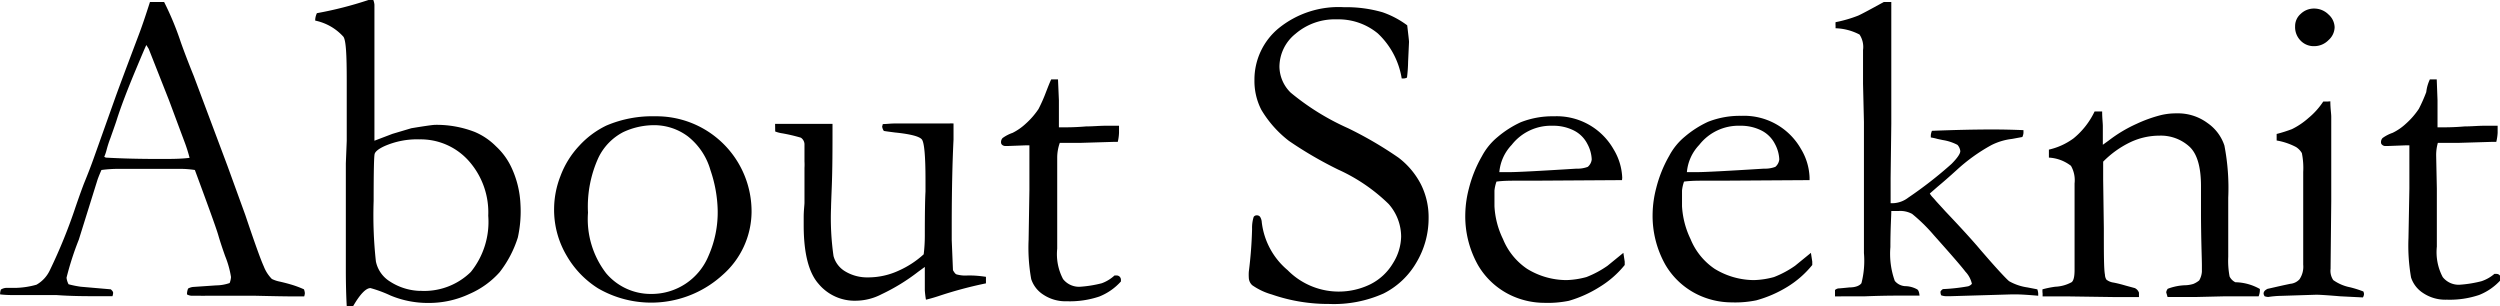
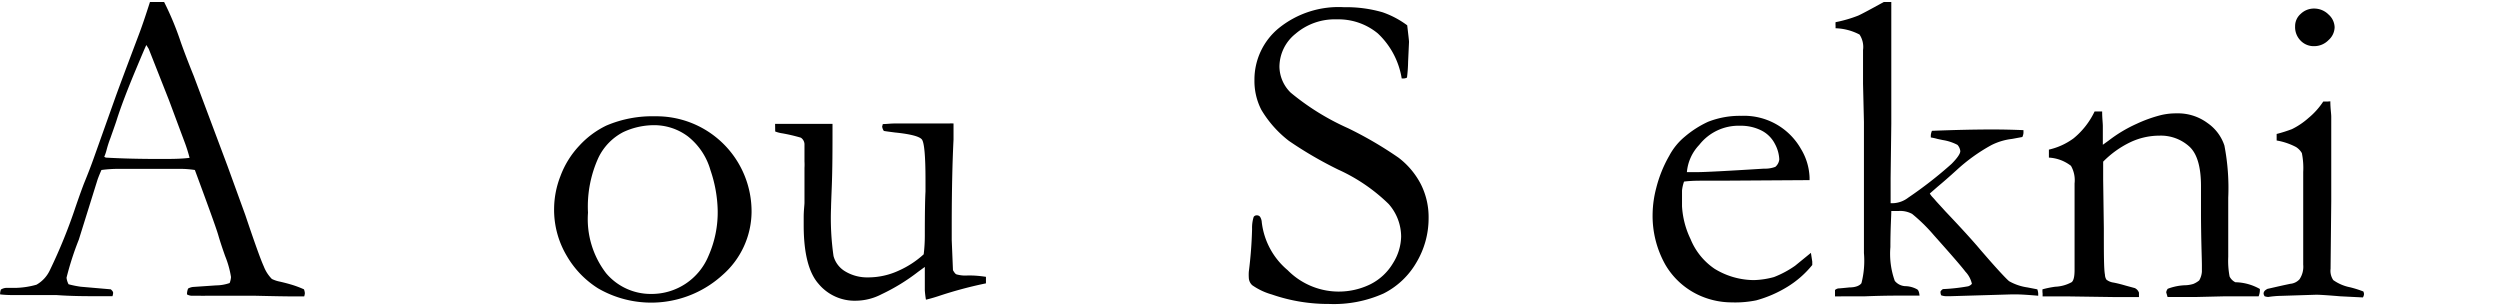
<svg xmlns="http://www.w3.org/2000/svg" viewBox="0 0 222.07 27.19">
  <g id="レイヤー_2" data-name="レイヤー 2">
    <g id="レイヤー_1-2" data-name="レイヤー 1">
      <path d="M.08,25.72a1,1,0,0,1,.49-.15H1l.46,0a7.44,7.44,0,0,0,1.78-.28A2.87,2.87,0,0,0,4.43,24a46.68,46.68,0,0,0,2.29-5.64c.4-1.16.66-1.86.76-2.11.32-.78.64-1.6.94-2.46l1.83-5.14q.43-1.2,2.07-5.54c.28-.73.61-1.71,1-2.93l.58,0,.68,0a26.36,26.36,0,0,1,1.48,3.57c.24.68.62,1.69,1.15,3l3,8,1.58,4.35c.83,2.47,1.38,4,1.64,4.56a3.24,3.24,0,0,0,.72,1.12,2.83,2.83,0,0,0,.73.24c.43.1.72.18.89.23A8.77,8.77,0,0,1,27,25.7a1.22,1.22,0,0,1,.08.34,1.13,1.13,0,0,1-.06.29l-.88,0q-1,0-3.51-.06l-2,0-2.36,0a3.93,3.93,0,0,1-.48,0l-.42,0H17a.89.89,0,0,1-.39-.12,1.3,1.3,0,0,1,.1-.52,1.19,1.19,0,0,1,.43-.14l2.05-.14a3.72,3.72,0,0,0,1.21-.21,1.85,1.85,0,0,0,.12-.53A8.4,8.4,0,0,0,20,22.75c-.23-.65-.44-1.27-.61-1.86s-.87-2.52-2.08-5.79A8.69,8.69,0,0,0,15.88,15L11.7,15l-1.23,0a11.19,11.19,0,0,0-1.46.1c-.17.39-.28.67-.34.84L7,21.29a26.18,26.18,0,0,0-1.09,3.38,1.68,1.68,0,0,0,.18.58,8.57,8.57,0,0,0,1.09.22l2.66.23c.14.12.21.22.21.32a1.13,1.13,0,0,1-.06.29l-1.35,0c-1,0-2.25,0-3.63-.1-.64,0-1.09,0-1.37,0s-.75,0-1.42,0c-.44,0-.76,0-1,0s-.71,0-1.21-.06v-.12A1.37,1.37,0,0,1,.08,25.72ZM9.4,14c1.39.08,3,.12,4.76.12,1,0,1.91,0,2.68-.1a13.15,13.15,0,0,0-.45-1.42c-.85-2.27-1.31-3.52-1.4-3.75L13.21,4.34,13,4c-.08.15-.37.83-.86,2q-1.26,3-1.8,4.74c-.17.51-.35,1-.53,1.52a9.47,9.47,0,0,0-.34,1.05,4.12,4.12,0,0,1-.21.62Z" />
-       <path d="M28,1.83v-.1a1.56,1.56,0,0,1,.15-.56A33.35,33.35,0,0,0,32.73,0l.43,0a1.59,1.59,0,0,1,.1.41V6.23l0,1.86,0,2.07,0,1.68c0,.06,0,.28,0,.66l1.6-.61,1.68-.5c1.21-.2,1.92-.3,2.11-.3a9.35,9.35,0,0,1,3.52.63A5.89,5.89,0,0,1,44.06,13a6,6,0,0,1,1.39,1.92,8.55,8.55,0,0,1,.78,3.2A10.79,10.79,0,0,1,46,21.09a9.79,9.79,0,0,1-1.62,3.09,7.69,7.69,0,0,1-2.68,1.93,8.45,8.45,0,0,1-3.65.8,8.6,8.6,0,0,1-3.36-.66,11.28,11.28,0,0,0-1.78-.66c-.4,0-.92.53-1.54,1.6l-.57,0c-.05-.87-.08-2-.08-3.22l0-2.91,0-1.48,0-4.25,0-.82.08-2V10.76l0-.7c0-.14,0-.71,0-1.7V7.19c0-2.26-.06-3.57-.29-3.92A4.62,4.62,0,0,0,28,1.83Zm9.29,24a5.91,5.91,0,0,0,4.53-1.67,7.08,7.08,0,0,0,1.55-5,6.88,6.88,0,0,0-1.76-4.9,5.72,5.72,0,0,0-4.34-1.88,7.18,7.18,0,0,0-3.14.61c-.51.24-.79.47-.85.68s-.09,1.6-.09,4.18a37.58,37.58,0,0,0,.2,5.37A2.74,2.74,0,0,0,34.63,25,5.18,5.18,0,0,0,37.32,25.84Z" />
      <path d="M49.22,18.5a8.09,8.09,0,0,1,.56-2.85,8,8,0,0,1,1.68-2.71,7.9,7.9,0,0,1,2.41-1.79,10.39,10.39,0,0,1,4.33-.82,8.45,8.45,0,0,1,8.56,8.52,7.52,7.52,0,0,1-2.57,5.57,9.41,9.41,0,0,1-11.07,1.19,8.34,8.34,0,0,1-2.75-2.84A8,8,0,0,1,49.22,18.5Zm8.64,7.61a5.46,5.46,0,0,0,5.07-3.37,9.54,9.54,0,0,0,.82-4.09,11.76,11.76,0,0,0-.64-3.53,5.86,5.86,0,0,0-2-3,5,5,0,0,0-3.1-1,6.49,6.49,0,0,0-2.64.61A5,5,0,0,0,53.16,14a10.46,10.46,0,0,0-.93,4.89,7.88,7.88,0,0,0,1.61,5.38A5.18,5.18,0,0,0,57.86,26.11Z" />
      <path d="M68.85,11h1.46l.64,0,.51,0q2,0,2.49,0v.38c0,1.83,0,3.61-.07,5.33q-.06,1.51-.06,1.74a23.6,23.6,0,0,0,.22,4.29,2.26,2.26,0,0,0,1.06,1.38,3.78,3.78,0,0,0,2,.52,6.46,6.46,0,0,0,2.73-.6,8.28,8.28,0,0,0,2.22-1.45,13.76,13.76,0,0,0,.1-1.64q0-2.91.06-3.93c0-.4,0-.75,0-1.05,0-2.11-.11-3.31-.32-3.58s-1-.48-2.38-.62c-.46-.06-.79-.1-1-.14a.88.88,0,0,1-.15-.39l.06-.22c.34,0,.67-.05,1-.05l3.11,0,1.76,0a2.75,2.75,0,0,1,.41,0l0,1.42q-.15,3-.16,7.34l0,1.59L84.65,24c.12.21.22.34.31.37a2.87,2.87,0,0,0,1,.1h.17c.17,0,.66,0,1.45.12,0,.17,0,.29,0,.37v.21a36.52,36.52,0,0,0-4.24,1.14c-.43.14-.79.24-1.09.31a7.93,7.93,0,0,1-.1-.84V24.24c0-.07,0-.24,0-.53l-.59.43a17.45,17.45,0,0,1-3.26,2,5,5,0,0,1-2.22.57A4.17,4.17,0,0,1,72.7,25.2c-.88-1-1.31-2.75-1.31-5.2,0-.13,0-.36,0-.7,0-.63.07-1.06.07-1.31,0-.09,0-.38,0-.86,0-.21,0-.39,0-.55s0-.38,0-.79,0-.7,0-.87a5.06,5.06,0,0,0,0-.58l0-1,0-.55a.73.73,0,0,0-.32-.56,15.07,15.07,0,0,0-1.61-.38,3,3,0,0,1-.67-.17Z" />
-       <path d="M93.38,7.05l.6,0,.08,1.86,0,2.4.47,0c.34,0,1,0,1.94-.08.61,0,1.19-.06,1.75-.06l1.18,0q0,.39,0,.63a4.12,4.12,0,0,1-.11.8H99l-3,.09-1.51,0-.35,0A3.91,3.91,0,0,0,93.91,14l0,2.93,0,5.16a4.74,4.74,0,0,0,.52,2.7,1.8,1.8,0,0,0,1.53.68,10.59,10.59,0,0,0,1.91-.31A3.39,3.39,0,0,0,99,24.47h.18a.38.38,0,0,1,.28.11.39.39,0,0,1,.11.28l0,.14a5.11,5.11,0,0,1-1.92,1.34,8.19,8.19,0,0,1-2.88.42,3.55,3.55,0,0,1-2.1-.59,2.6,2.6,0,0,1-1.07-1.38,15.78,15.78,0,0,1-.23-3.5l.07-4.4V14c0-.36,0-.73,0-1.09l-.34,0-1.6.06-.15,0a.47.47,0,0,1-.33-.1.29.29,0,0,1-.1-.23.52.52,0,0,1,.14-.38,3.41,3.41,0,0,1,.89-.46A5,5,0,0,0,91.1,11a6.81,6.81,0,0,0,1.15-1.32,13.5,13.5,0,0,0,.66-1.49C93.12,7.65,93.27,7.27,93.38,7.05Z" />
      <path d="M125,2.25c.1.86.16,1.35.16,1.48l-.08,1.74a13,13,0,0,1-.1,1.42.64.64,0,0,1-.29.08l-.18,0a7,7,0,0,0-2.12-4,5.49,5.49,0,0,0-3.64-1.25A5.35,5.35,0,0,0,115.08,3a3.77,3.77,0,0,0-1.43,2.91,3.28,3.28,0,0,0,1,2.32,22,22,0,0,0,5.1,3.16A34.1,34.1,0,0,1,124.22,14a7,7,0,0,1,2,2.38,6.5,6.5,0,0,1,.68,3,7.65,7.65,0,0,1-1.08,3.93,7,7,0,0,1-2.92,2.76,10.81,10.81,0,0,1-4.86.93,15.31,15.31,0,0,1-5.06-.84,5.78,5.78,0,0,1-1.74-.82.93.93,0,0,1-.31-.66,4,4,0,0,1,0-.55,37.32,37.32,0,0,0,.29-3.79,3.25,3.25,0,0,1,.14-1.07.31.31,0,0,1,.29-.14.33.33,0,0,1,.28.13,1,1,0,0,1,.15.48A6.55,6.55,0,0,0,114.38,24a6.38,6.38,0,0,0,7.35,1.25,4.87,4.87,0,0,0,2-1.86,4.62,4.62,0,0,0,.73-2.37,4.39,4.39,0,0,0-1.11-2.9,15.62,15.62,0,0,0-4.47-3.05,34.73,34.73,0,0,1-4.38-2.55,9.79,9.79,0,0,1-2.46-2.77,5.59,5.59,0,0,1-.61-2.64,5.91,5.91,0,0,1,2.15-4.6A8.44,8.44,0,0,1,119.38.64a11.6,11.6,0,0,1,3.43.45A8.08,8.08,0,0,1,125,2.25Z" />
-       <path d="M144.08,16l-7.83.05h-1.48c-.6,0-1.22,0-1.84.08a3.4,3.4,0,0,0-.18.8l0,.2v.19l0,1a7.5,7.5,0,0,0,.76,2.92,5.83,5.83,0,0,0,2.14,2.64,6.7,6.7,0,0,0,3.49,1,7.43,7.43,0,0,0,1.78-.27,8.82,8.82,0,0,0,1.87-1l1.41-1.15.12.78c0,.09,0,.19,0,.3a8.67,8.67,0,0,1-2.23,1.95,10.65,10.65,0,0,1-2.73,1.23,9.42,9.42,0,0,1-2.19.18,7,7,0,0,1-2.74-.57,6.7,6.7,0,0,1-3.13-2.76,8.84,8.84,0,0,1-1.14-4.62,9.57,9.57,0,0,1,.32-2.21,11.29,11.29,0,0,1,1.16-2.87,5.6,5.6,0,0,1,1.39-1.7,9,9,0,0,1,2.05-1.31,7.69,7.69,0,0,1,2.95-.53,5.81,5.81,0,0,1,5.3,2.93,5.25,5.25,0,0,1,.77,2.54Zm-10.9-.71h.92q1,0,5.94-.31a2.53,2.53,0,0,0,1-.16,1,1,0,0,0,.35-.66,3.16,3.16,0,0,0-.39-1.38,2.71,2.71,0,0,0-1.2-1.19,4.05,4.05,0,0,0-1.89-.42,4.43,4.43,0,0,0-3.63,1.7A4,4,0,0,0,133.18,15.33Z" />
      <path d="M160.74,16l-7.83.05h-1.48c-.6,0-1.22,0-1.84.08a3.4,3.4,0,0,0-.18.8l0,.2v.19l0,1a7.69,7.69,0,0,0,.76,2.92,5.83,5.83,0,0,0,2.14,2.64,6.73,6.73,0,0,0,3.49,1,7.43,7.43,0,0,0,1.78-.27,8.82,8.82,0,0,0,1.87-1l1.41-1.15.12.78c0,.09,0,.19,0,.3a8.67,8.67,0,0,1-2.23,1.95A10.65,10.65,0,0,1,156,26.68a9.42,9.42,0,0,1-2.19.18,7,7,0,0,1-2.74-.57,6.7,6.7,0,0,1-3.13-2.76,8.84,8.84,0,0,1-1.14-4.62,9.57,9.57,0,0,1,.32-2.21,11.29,11.29,0,0,1,1.16-2.87,5.6,5.6,0,0,1,1.39-1.7,9,9,0,0,1,2.05-1.31,7.69,7.69,0,0,1,2.95-.53,5.81,5.81,0,0,1,5.3,2.93,5.25,5.25,0,0,1,.77,2.54Zm-10.9-.71h.92q1,0,5.94-.31a2.53,2.53,0,0,0,1-.16,1,1,0,0,0,.35-.66,3.16,3.16,0,0,0-.39-1.38,2.71,2.71,0,0,0-1.2-1.19,4.05,4.05,0,0,0-1.89-.42,4.43,4.43,0,0,0-3.63,1.7A4,4,0,0,0,149.84,15.33Z" />
      <path d="M163,26.33l0-.57a.6.6,0,0,1,.29-.14q.13,0,1-.09c.56,0,.92-.17,1.06-.38a8,8,0,0,0,.22-2.67l0-7.71,0-1.36c0-.12,0-.55,0-1.31,0-.35,0-.77,0-1.27l-.08-3.39,0-3a2,2,0,0,0-.31-1.37,4.89,4.89,0,0,0-2.13-.56V2.3a2.33,2.33,0,0,1,0-.33,11.53,11.53,0,0,0,2-.58c.3-.13,1.06-.54,2.28-1.21H168c0,.3,0,.48,0,.54v1.7l0,.84L168,4.8l0,2.33L168,11l-.06,4.8v1.49c0,.18,0,.43,0,.76l.21,0a2.34,2.34,0,0,0,1.35-.49,36.39,36.39,0,0,0,3.85-3q.78-.79.78-1.14a1,1,0,0,0-.25-.55,4.21,4.21,0,0,0-1.31-.43l-.47-.1a5,5,0,0,0-.59-.13l0-.2a1.38,1.38,0,0,1,.1-.39q3.09-.12,5.37-.12,1.29,0,2.76.06v.26a1.05,1.05,0,0,1-.1.35l-.92.17a5.46,5.46,0,0,0-1.83.55,15.61,15.61,0,0,0-3.11,2.24c-.64.58-1.19,1.06-1.66,1.45l-.7.61a1.78,1.78,0,0,0,.25.33c.05.05.16.17.31.35l.84.92q2.11,2.22,3.13,3.44l.74.85c1,1.14,1.61,1.77,1.78,1.9a4.59,4.59,0,0,0,1.62.55l.88.17a1.37,1.37,0,0,1,.08.37l0,.2c-.93-.08-1.59-.12-2-.12h-.35l-5.43.16-.43,0a1.29,1.29,0,0,1-.41-.08.83.83,0,0,1-.06-.27V25.9a.57.57,0,0,1,.22-.22,16.68,16.68,0,0,0,2.24-.25.71.71,0,0,0,.33-.22,2.28,2.28,0,0,0-.57-1.07c-.37-.49-1.32-1.58-2.82-3.26A14.86,14.86,0,0,0,169.85,19a2.21,2.21,0,0,0-1.16-.26H168c0,.47-.08,1.54-.08,3.21a7.13,7.13,0,0,0,.39,3,1.28,1.28,0,0,0,1,.47,2.27,2.27,0,0,1,1,.29c.11.08.17.26.2.55l-2,0q-1.29,0-2.82.06l-1.44,0Z" />
      <path d="M181.43,25.7a8.61,8.61,0,0,1,1.13-.23,3.31,3.31,0,0,0,1.47-.41c.17-.15.25-.51.25-1.07l0-.7c0-.26,0-.59,0-1l0-6a2.57,2.57,0,0,0-.32-1.56A3.51,3.51,0,0,0,182,14v-.71a5.88,5.88,0,0,0,2.19-1,6.92,6.92,0,0,0,1.87-2.39l.67,0c0,.62.06,1,.06,1.31v1.3l0,.35.54-.39A12.28,12.28,0,0,1,189.79,11a12.15,12.15,0,0,1,2.18-.78,5.75,5.75,0,0,1,1.37-.15,4.4,4.4,0,0,1,2.75.86,3.91,3.91,0,0,1,1.5,2,19.86,19.86,0,0,1,.34,4.63v2.95q0,.12,0,.78c0,.45,0,.95,0,1.53a7.49,7.49,0,0,0,.12,1.74,1.12,1.12,0,0,0,.51.51,4.59,4.59,0,0,1,2.18.6v.16a1.57,1.57,0,0,1-.11.49h-.37l-2.58,0-2.54.06c-.94,0-1.81,0-2.6,0l-.12-.41a.64.64,0,0,1,.14-.32,4.86,4.86,0,0,1,1.48-.31,2.76,2.76,0,0,0,.79-.12,2.05,2.05,0,0,0,.52-.31,1.79,1.79,0,0,0,.24-.78c0-.09,0-.27,0-.55,0-.6-.07-2.09-.08-4.48v-1l0-1.57q0-2.52-1-3.48a3.77,3.77,0,0,0-2.71-1,6,6,0,0,0-2.56.58,8.56,8.56,0,0,0-2.42,1.73c0,.62,0,1.15,0,1.6l.06,4.31c0,2.26,0,3.64.1,4.14a.83.83,0,0,0,.13.43,1.29,1.29,0,0,0,.63.26q.47.09,1.08.27l.81.22A.71.71,0,0,1,190,26l0,.39H188l-4.22-.06-1.86,0h-.48l0-.26A1.85,1.85,0,0,1,181.43,25.7Z" />
      <path d="M202.23,12.48l0-.58a12.54,12.54,0,0,0,1.36-.43,6.59,6.59,0,0,0,1.48-1,6.6,6.6,0,0,0,1.3-1.45l.37,0L207,9c0,.63.08,1.08.08,1.37,0,.07,0,.36,0,.88v1l0,5.63-.06,6a1.46,1.46,0,0,0,.24,1,3.86,3.86,0,0,0,1.5.64,9.84,9.84,0,0,1,1.17.37.6.6,0,0,1,.06.23.62.62,0,0,1-.1.3l-2-.1c-1.08-.09-1.8-.14-2.15-.14l-3.12.1a8.48,8.48,0,0,0-1.14.1,1.33,1.33,0,0,1-.31-.06.47.47,0,0,1-.1-.24c0-.18.13-.32.37-.43.06,0,.72-.17,2-.44a1.26,1.26,0,0,0,.82-.4,2,2,0,0,0,.33-1.3c0-1,0-3.75,0-8.23a6.74,6.74,0,0,0-.12-1.68,1.57,1.57,0,0,0-.52-.54A5.75,5.75,0,0,0,202.23,12.48Zm1.64-10.14a1.44,1.44,0,0,1,.5-1.11,1.69,1.69,0,0,1,1.2-.47,1.8,1.8,0,0,1,1.27.53,1.57,1.57,0,0,1,.54,1.13,1.57,1.57,0,0,1-.54,1.14,1.77,1.77,0,0,1-1.27.54,1.61,1.61,0,0,1-1.21-.49A1.7,1.7,0,0,1,203.87,2.34Z" />
-       <path d="M215.84,7.05l.61,0,.07,1.86,0,2.4.47,0c.34,0,1,0,1.94-.08.61,0,1.19-.06,1.75-.06l1.18,0c0,.26,0,.47,0,.63a4.37,4.37,0,0,1-.12.8h-.33l-3,.09-1.5,0-.36,0a3.91,3.91,0,0,0-.15,1.13l.06,2.93,0,5.16a4.74,4.74,0,0,0,.52,2.7,1.8,1.8,0,0,0,1.53.68,10.59,10.59,0,0,0,1.91-.31,3.39,3.39,0,0,0,1.15-.65h.18a.38.38,0,0,1,.28.11.39.39,0,0,1,.11.28l0,.14a5.11,5.11,0,0,1-1.92,1.34,8.19,8.19,0,0,1-2.88.42,3.55,3.55,0,0,1-2.1-.59,2.6,2.6,0,0,1-1.07-1.38,16.45,16.45,0,0,1-.23-3.5l.08-4.4,0-2.1V14c0-.36,0-.73,0-1.09l-.33,0-1.61.06-.15,0a.42.42,0,0,1-.32-.1.27.27,0,0,1-.11-.23.52.52,0,0,1,.14-.38,3.41,3.41,0,0,1,.89-.46,4.8,4.8,0,0,0,1.18-.81,6.81,6.81,0,0,0,1.15-1.32,13.5,13.5,0,0,0,.66-1.49C215.58,7.65,215.74,7.27,215.84,7.05Z" />
    </g>
  </g>
</svg>